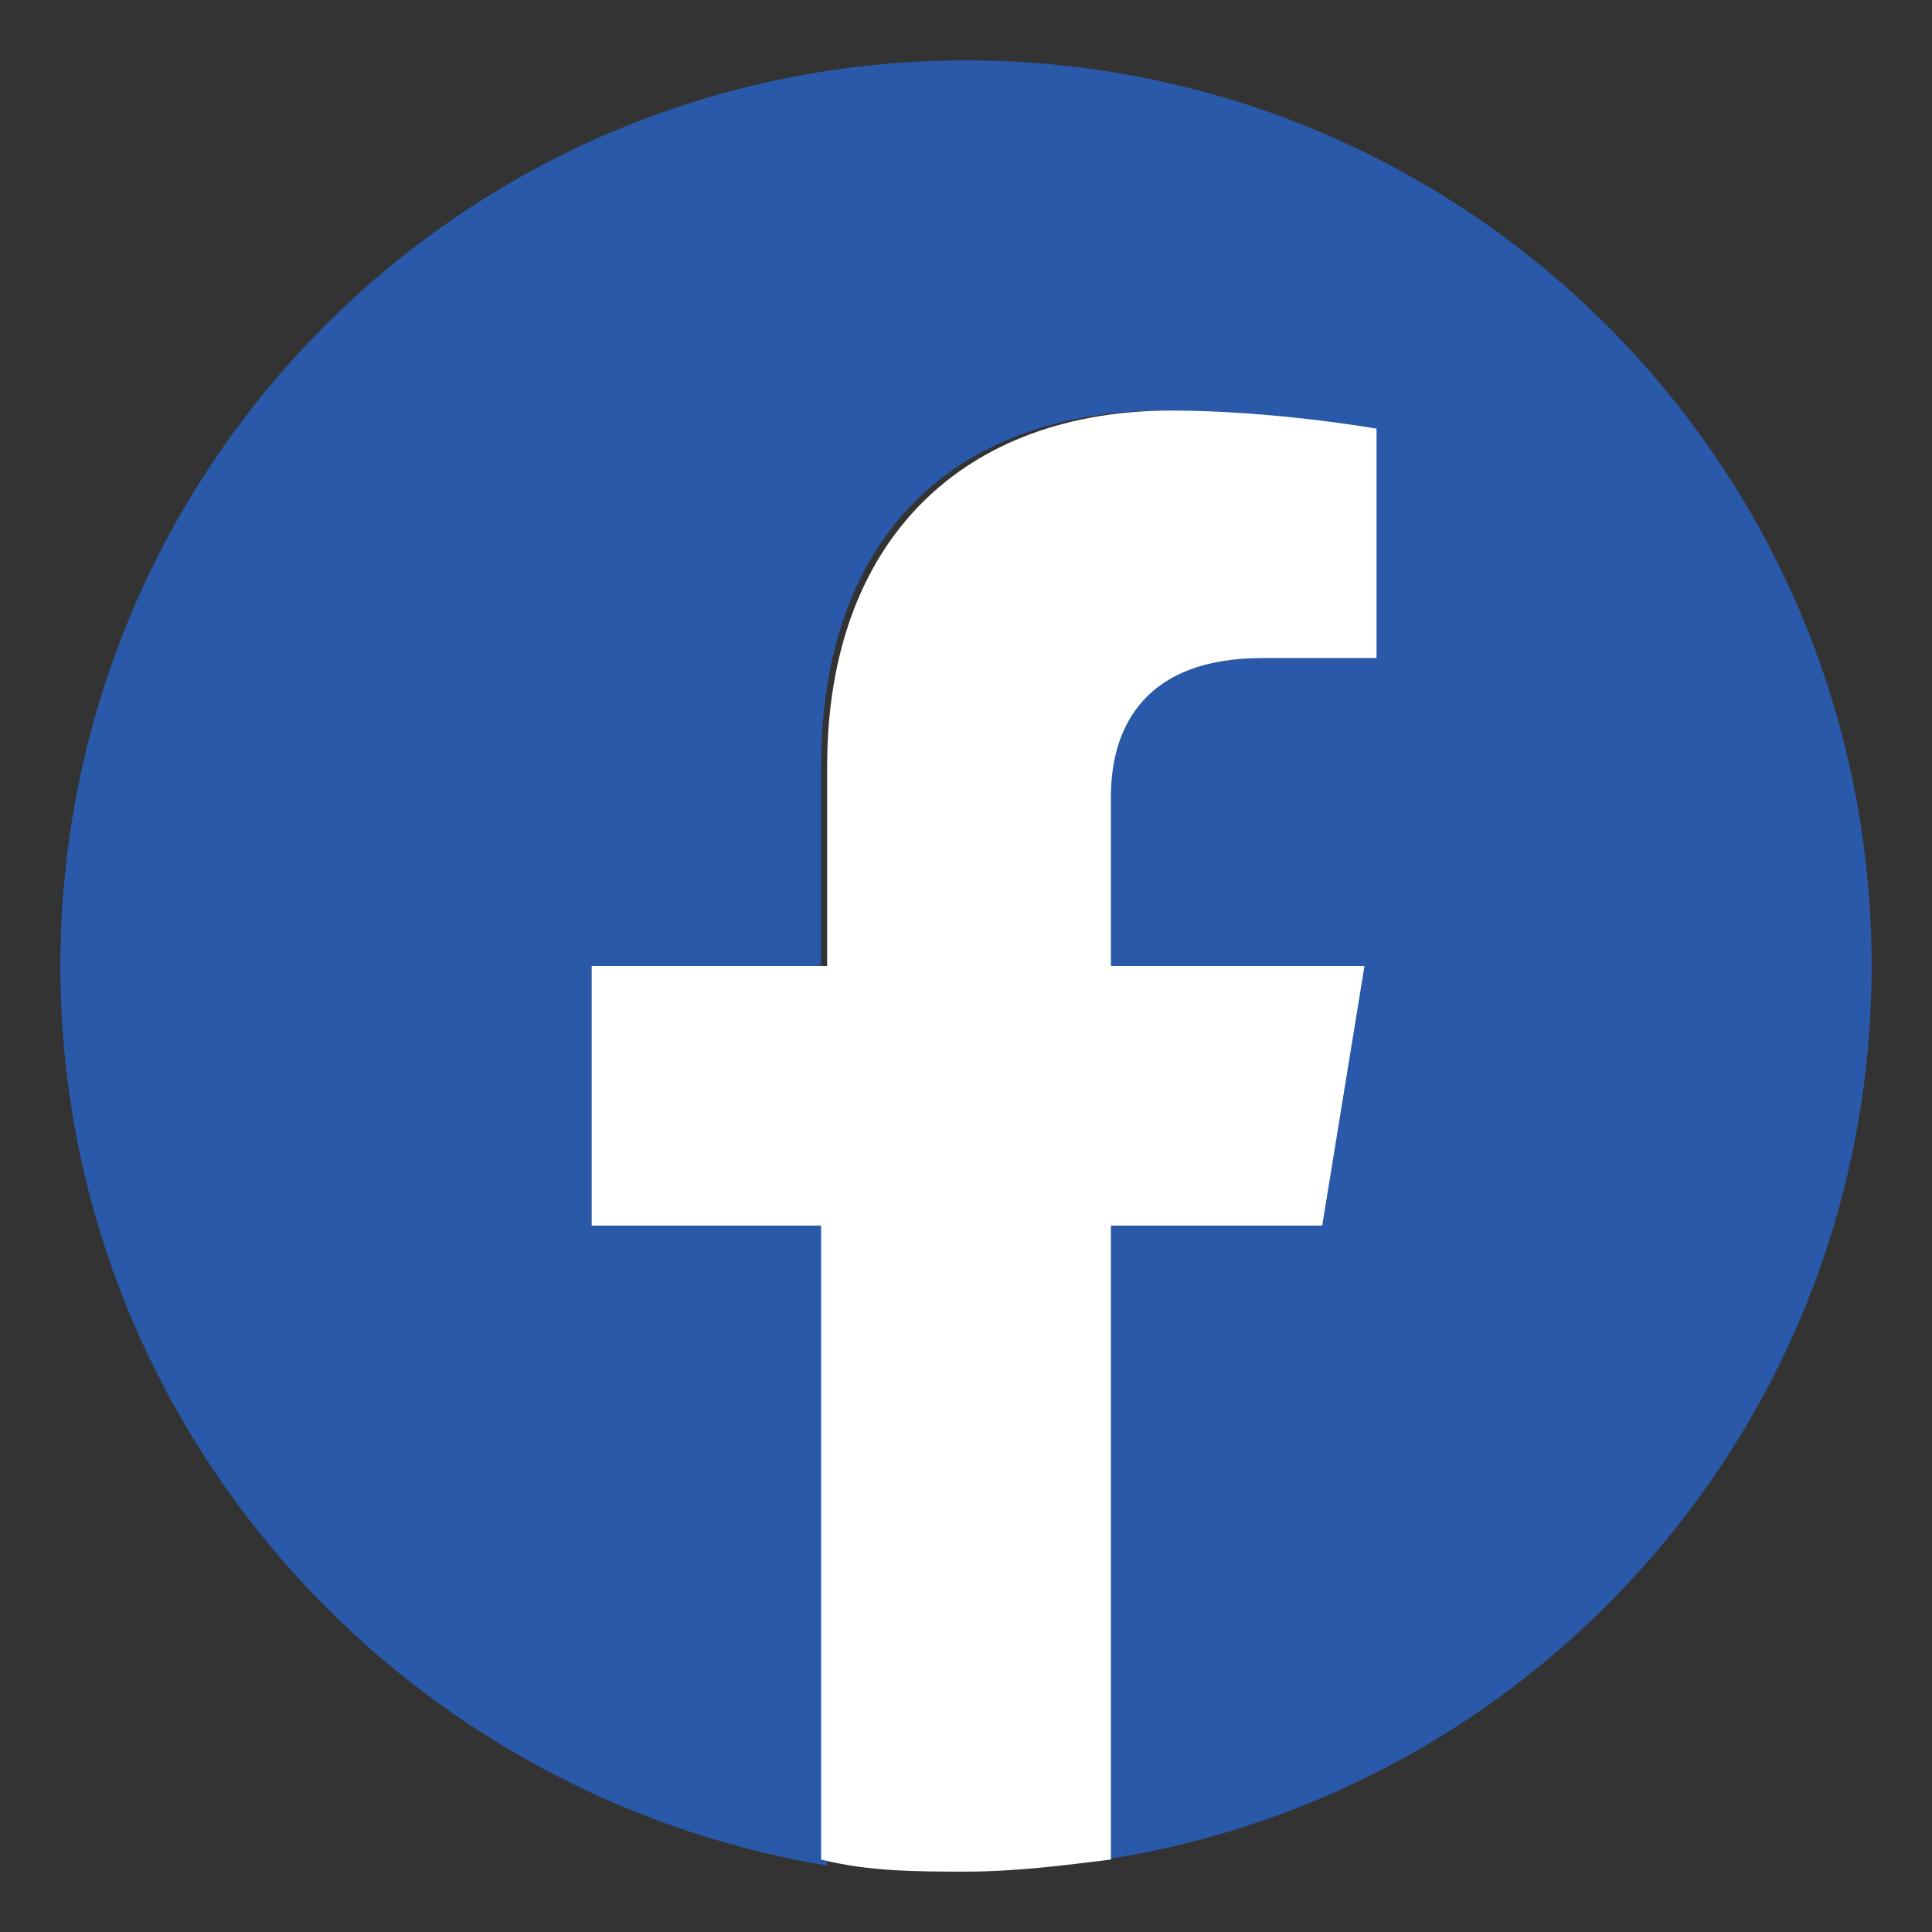
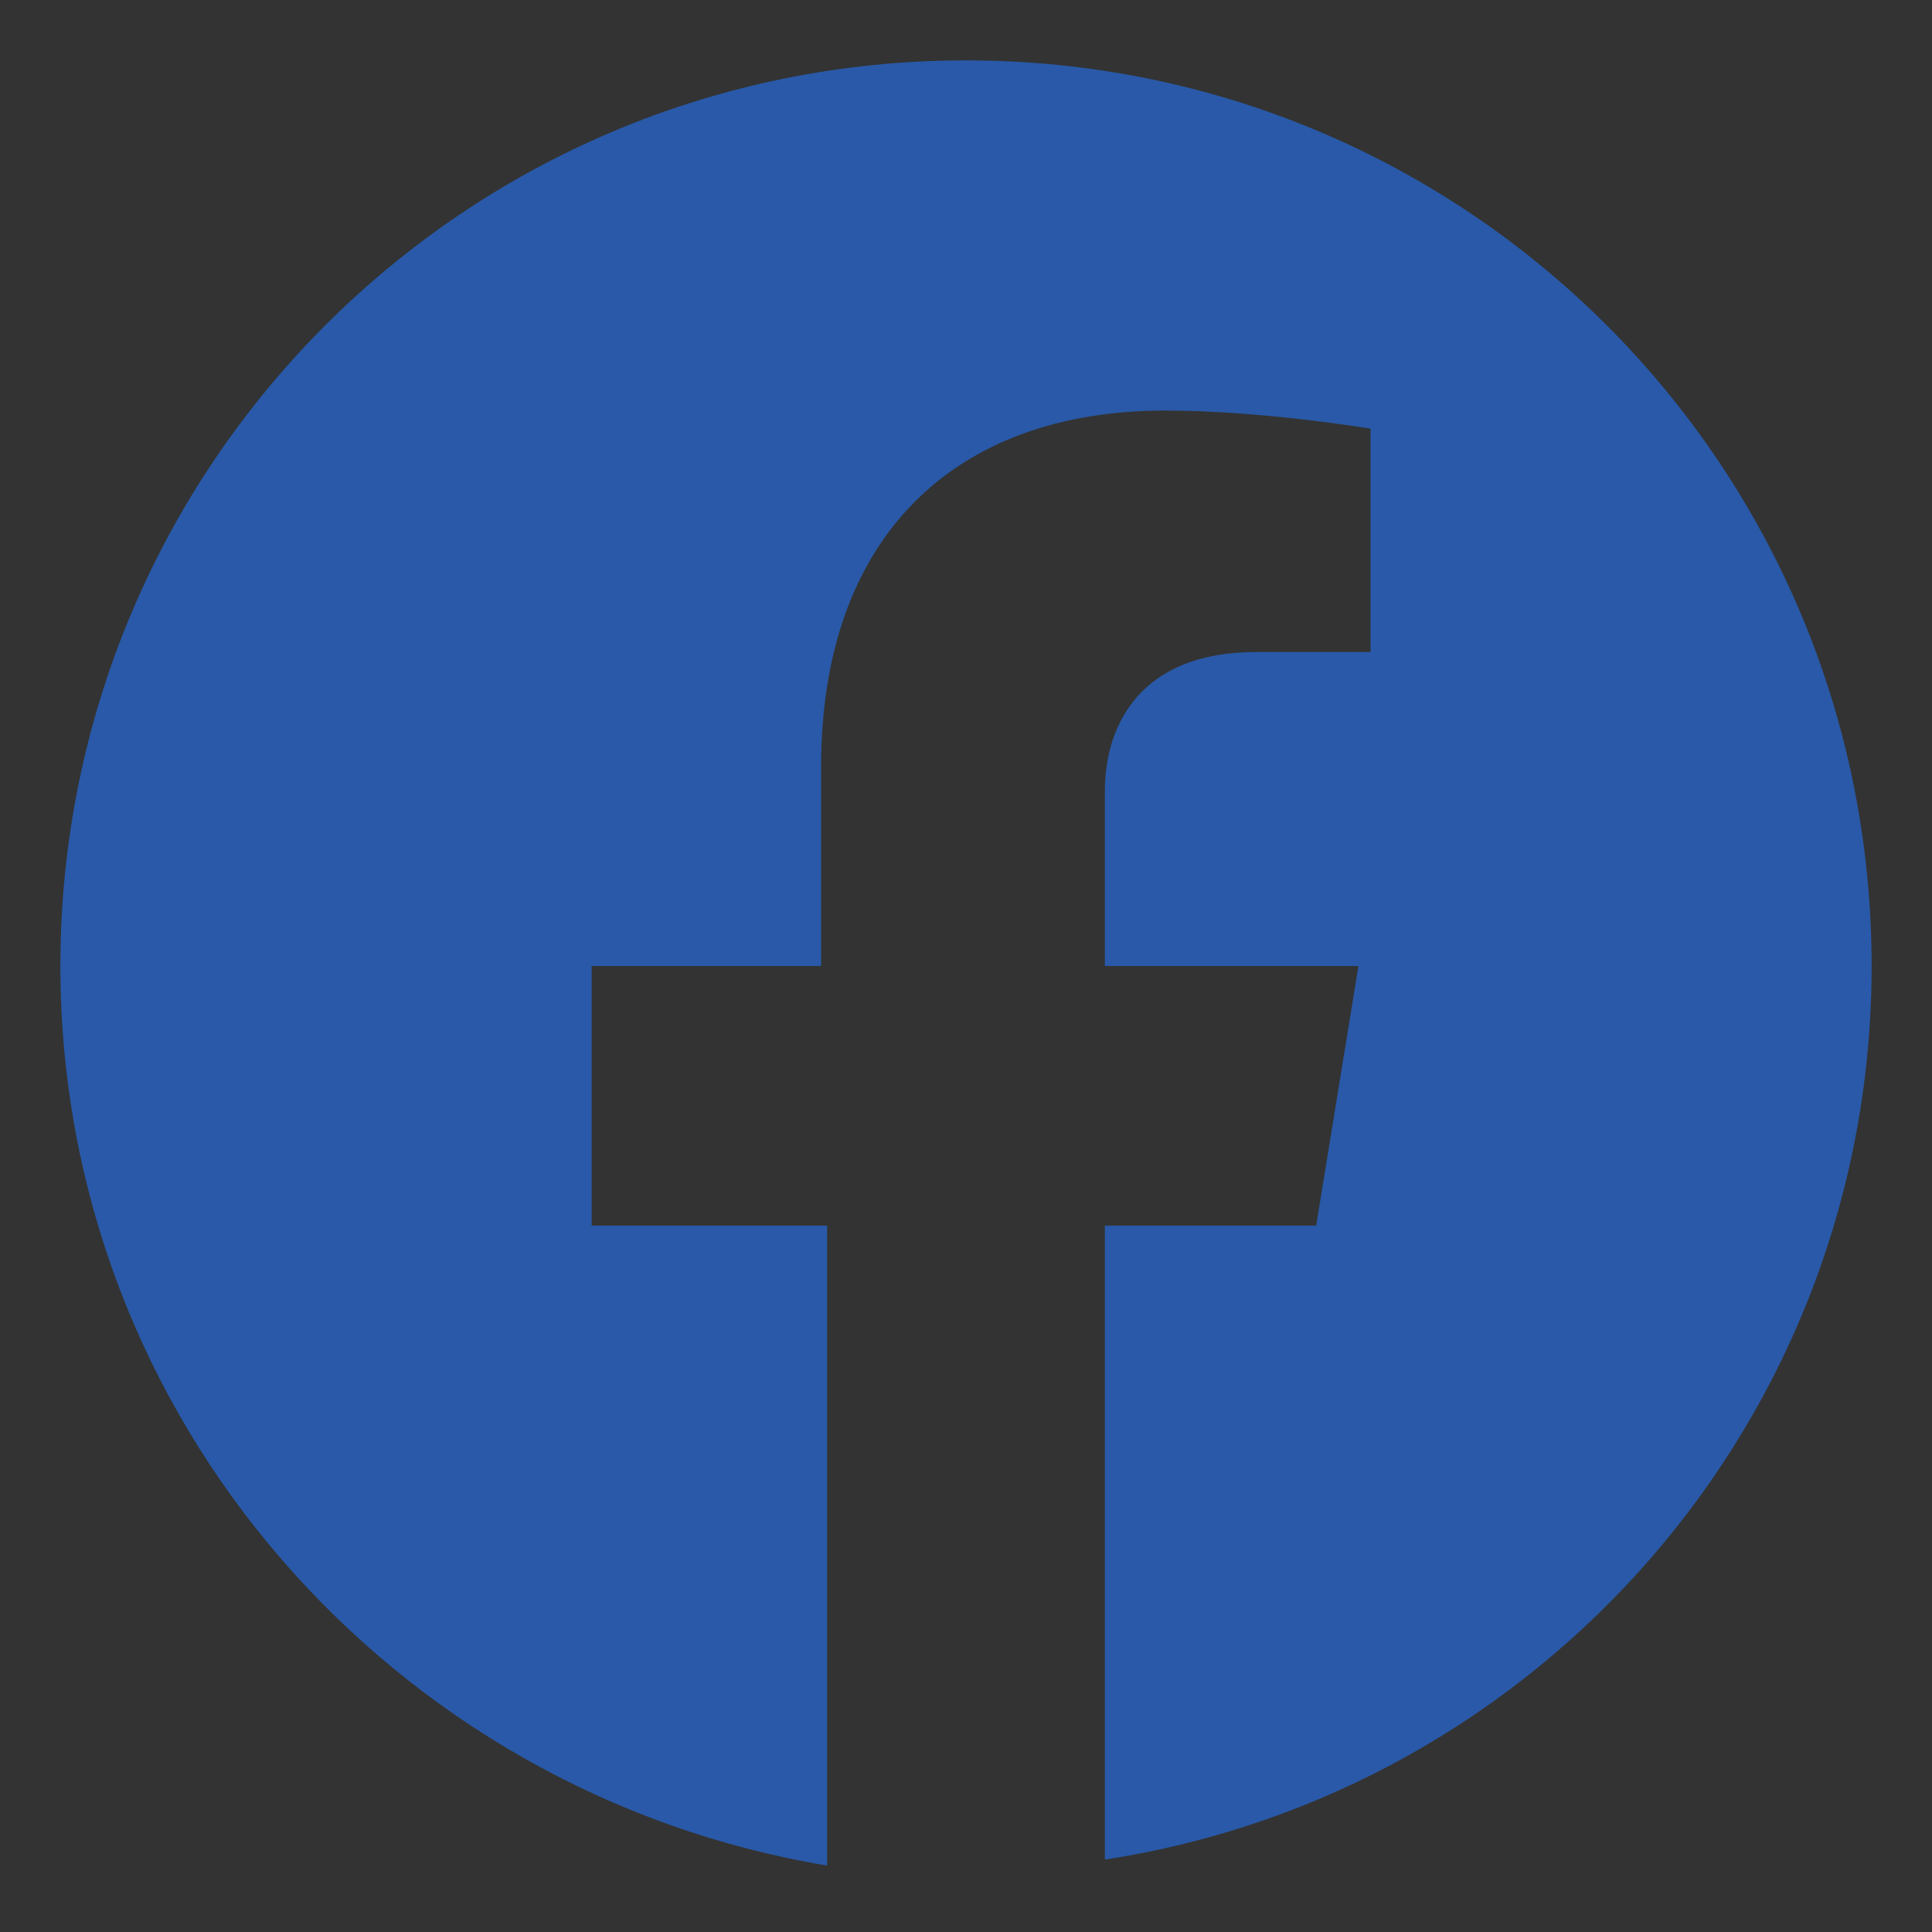
<svg xmlns="http://www.w3.org/2000/svg" version="1.1" id="レイヤー_1" x="0px" y="0px" viewBox="0 0 32 32" style="enable-background:new 0 0 32 32;" xml:space="preserve">
  <rect x="0" y="0" width="32" height="32" fill="#333333" stroke="none" />
  <style type="text/css">
	.st0{fill:#2959A8;}
	.st1{fill:#FFFFFF;}
</style>
  <g>
    <path class="st0" d="M31,16c0-8.3-6.7-15-15-15S1,7.7,1,16c0,7.5,5.5,13.7,12.7,14.9V20.3H9.8V16h3.8v-3.3c0-3.8,2.2-5.9,5.7-5.9   c1.6,0,3.4,0.3,3.4,0.3v3.7h-1.9c-1.9,0-2.5,1.2-2.5,2.3V16h4.2l-0.7,4.3h-3.5v10.5C25.5,29.7,31,23.5,31,16z" />
-     <path class="st1" d="M21.9,20.3l0.7-4.3h-4.2v-2.8c0-1.2,0.6-2.3,2.5-2.3h1.9V7.1c0,0-1.7-0.3-3.4-0.3c-3.4,0-5.7,2.1-5.7,5.9V16   H9.8v4.3h3.8v10.5C14.4,31,15.2,31,16,31s1.6-0.1,2.4-0.2V20.3H21.9z" />
  </g>
</svg>